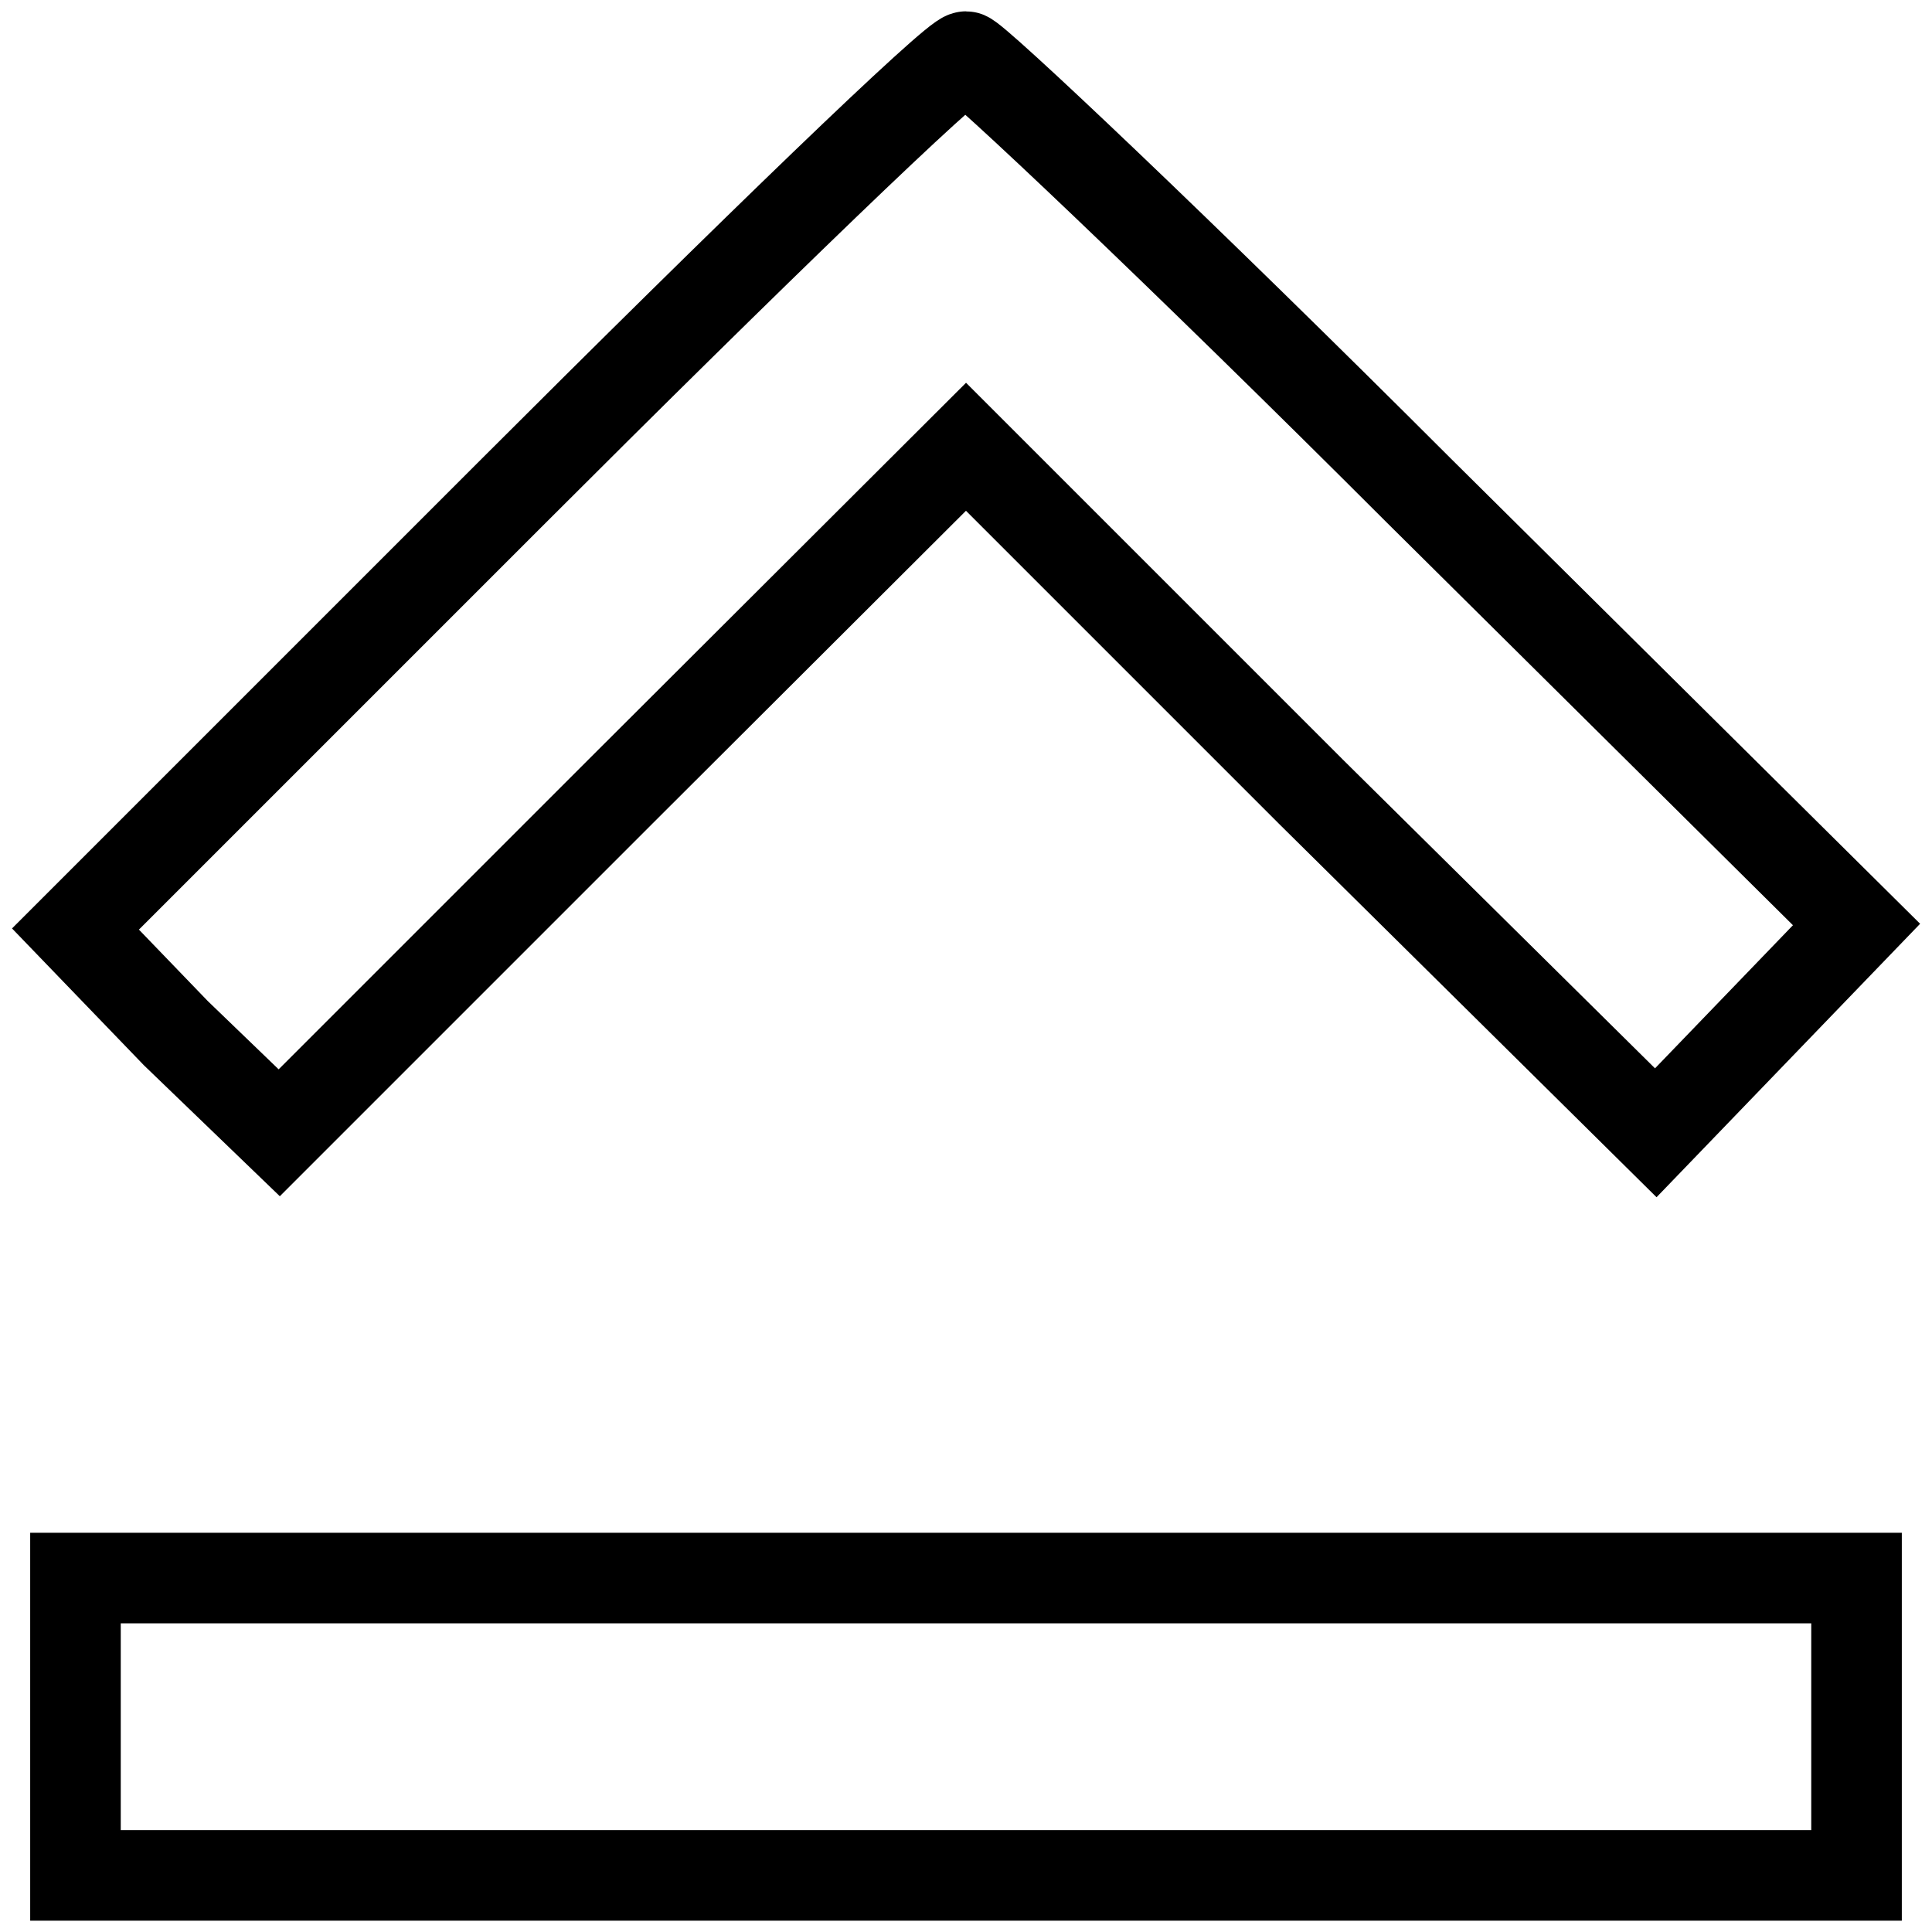
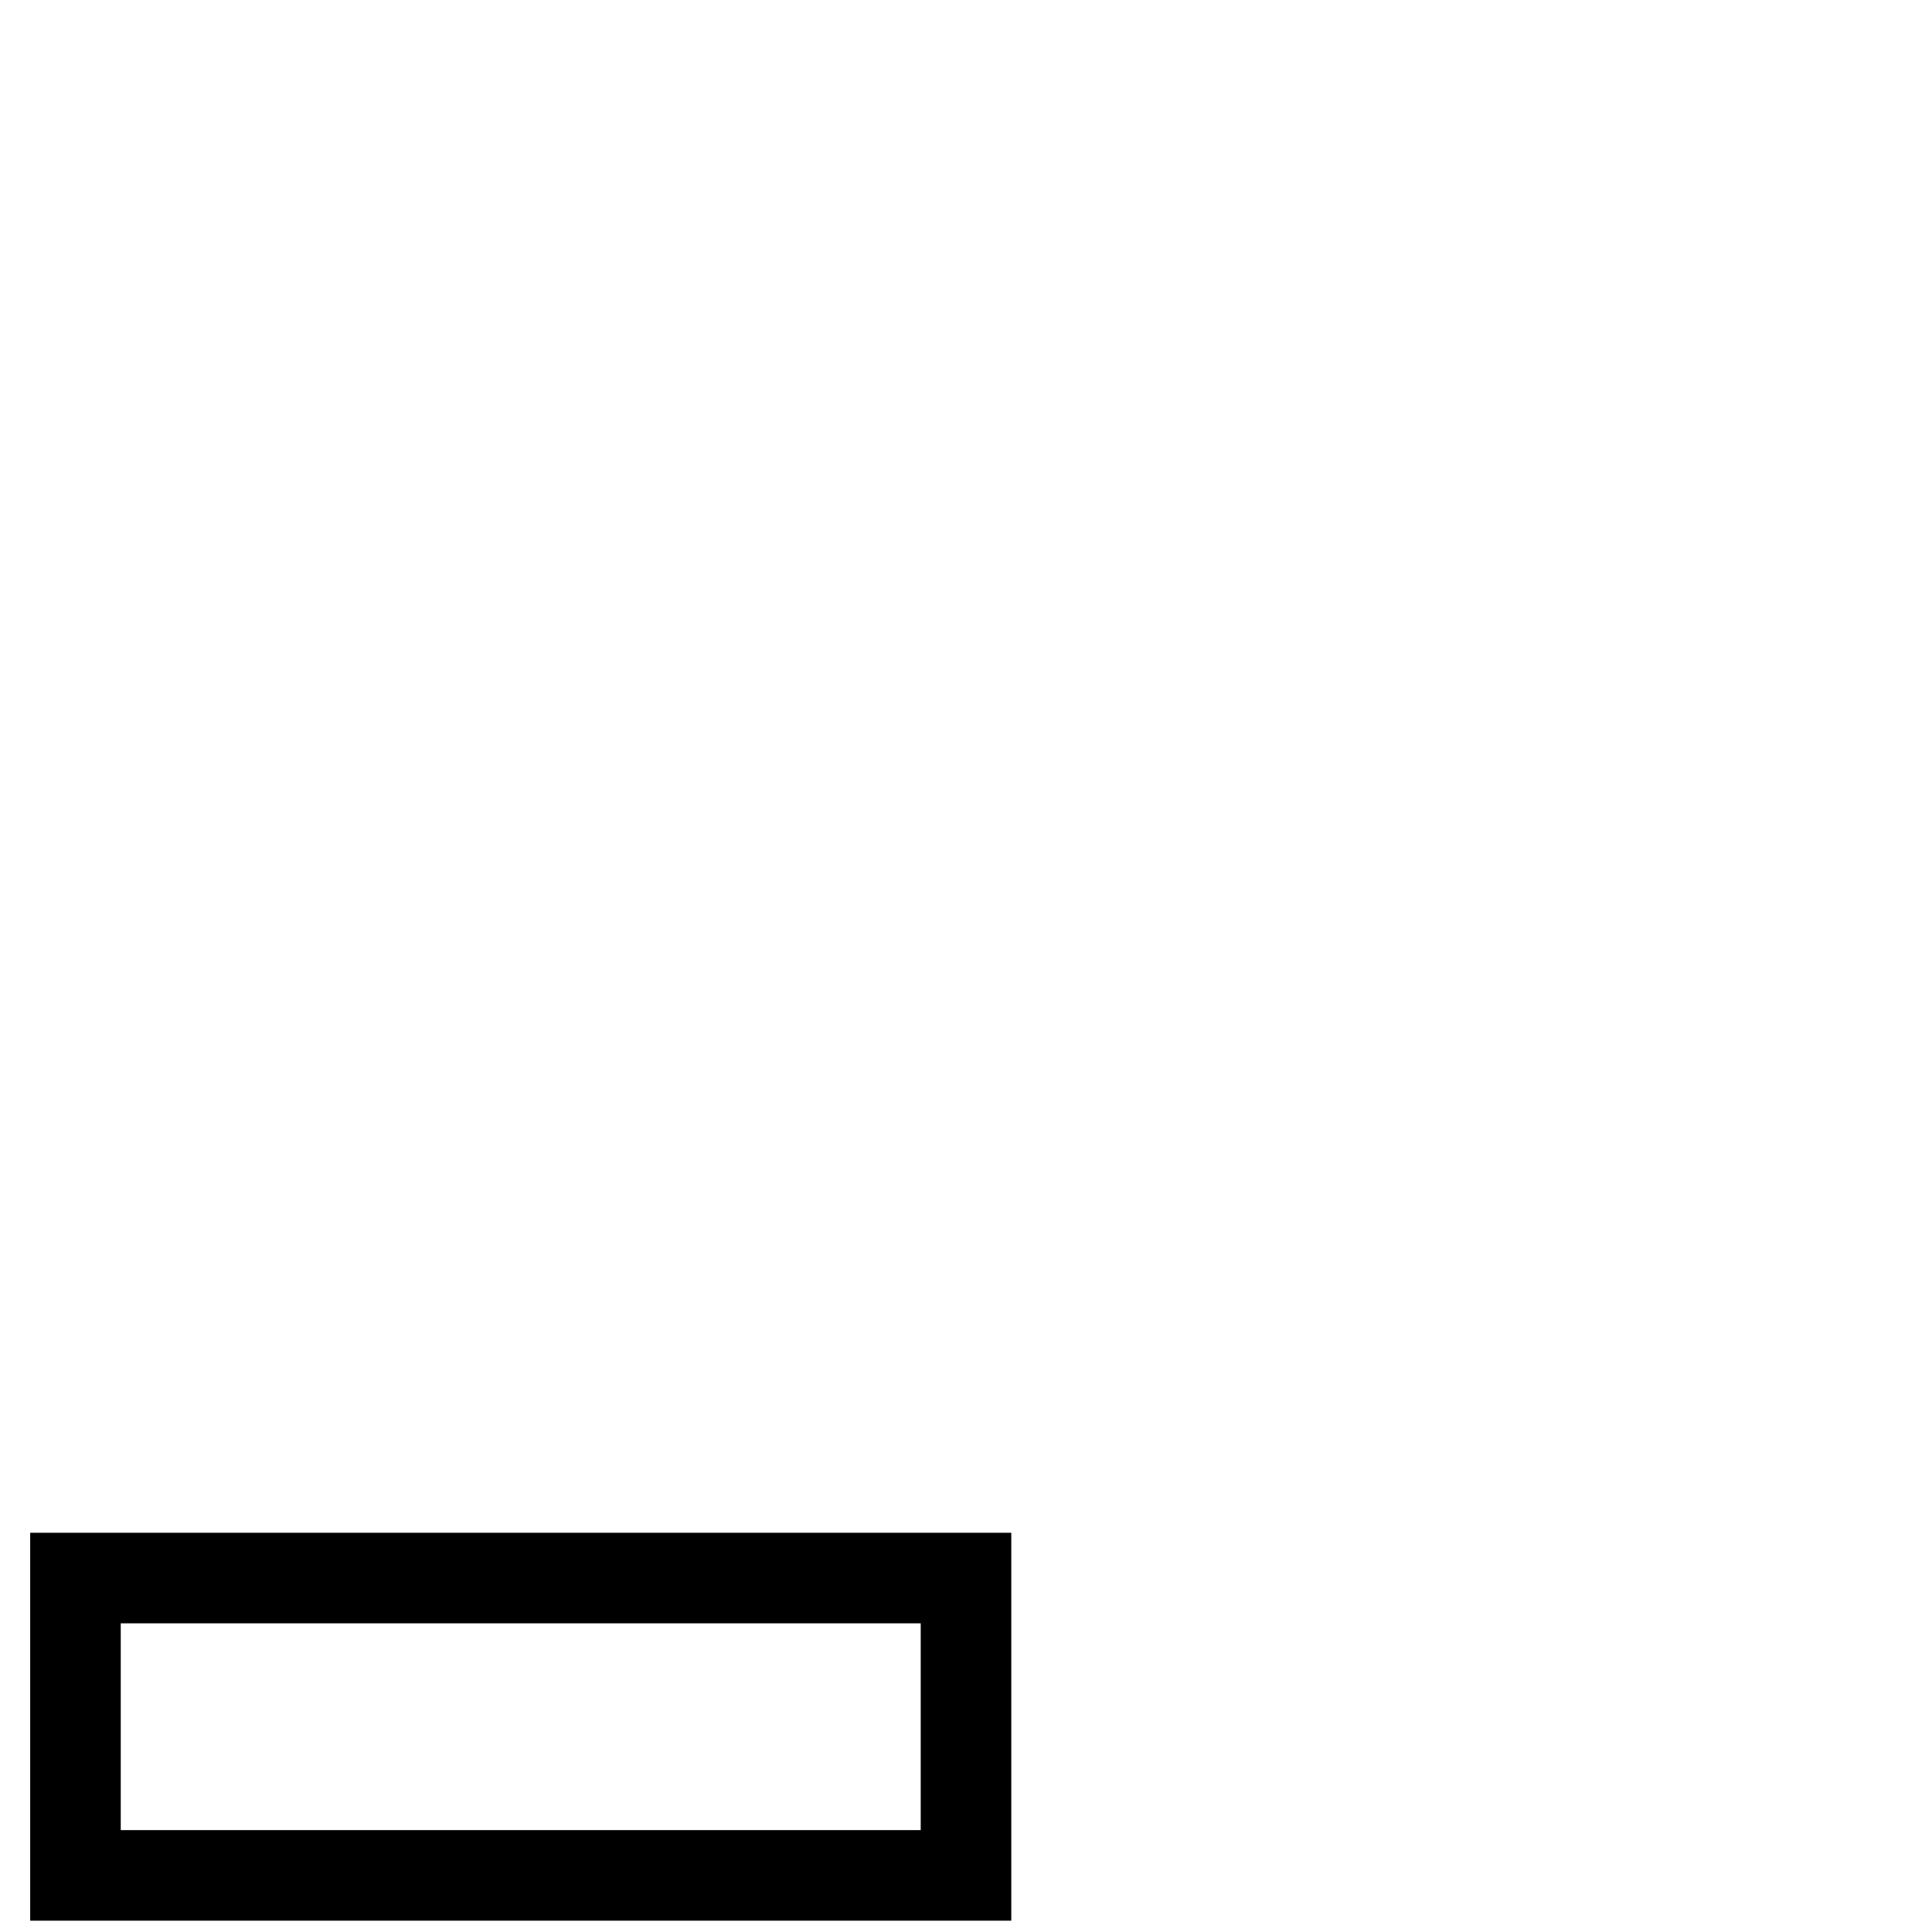
<svg xmlns="http://www.w3.org/2000/svg" version="1.1" x="0px" y="0px" viewBox="0 0 256 256" enable-background="new 0 0 256 256" xml:space="preserve">
  <g>
    <g>
      <g>
-         <path stroke-width="12" fill-opacity="0" stroke="#000000" d="M67.5,65.6L10,123.1l13.3,13.8L37,150.1l45.2-45.2L128,59.2l45.7,45.7l45.7,45.2l13.3-13.8l13.3-13.8l-58-57.5c-31.5-31.5-59-57.5-60-57.5C126.5,7.5,99.5,33.6,67.5,65.6z" />
-         <path stroke-width="12" fill-opacity="0" stroke="#000000" d="M10,228.8v19.7h118h118v-19.7v-19.7H128H10V228.8z" />
+         <path stroke-width="12" fill-opacity="0" stroke="#000000" d="M10,228.8v19.7h118v-19.7v-19.7H128H10V228.8z" />
      </g>
    </g>
  </g>
</svg>